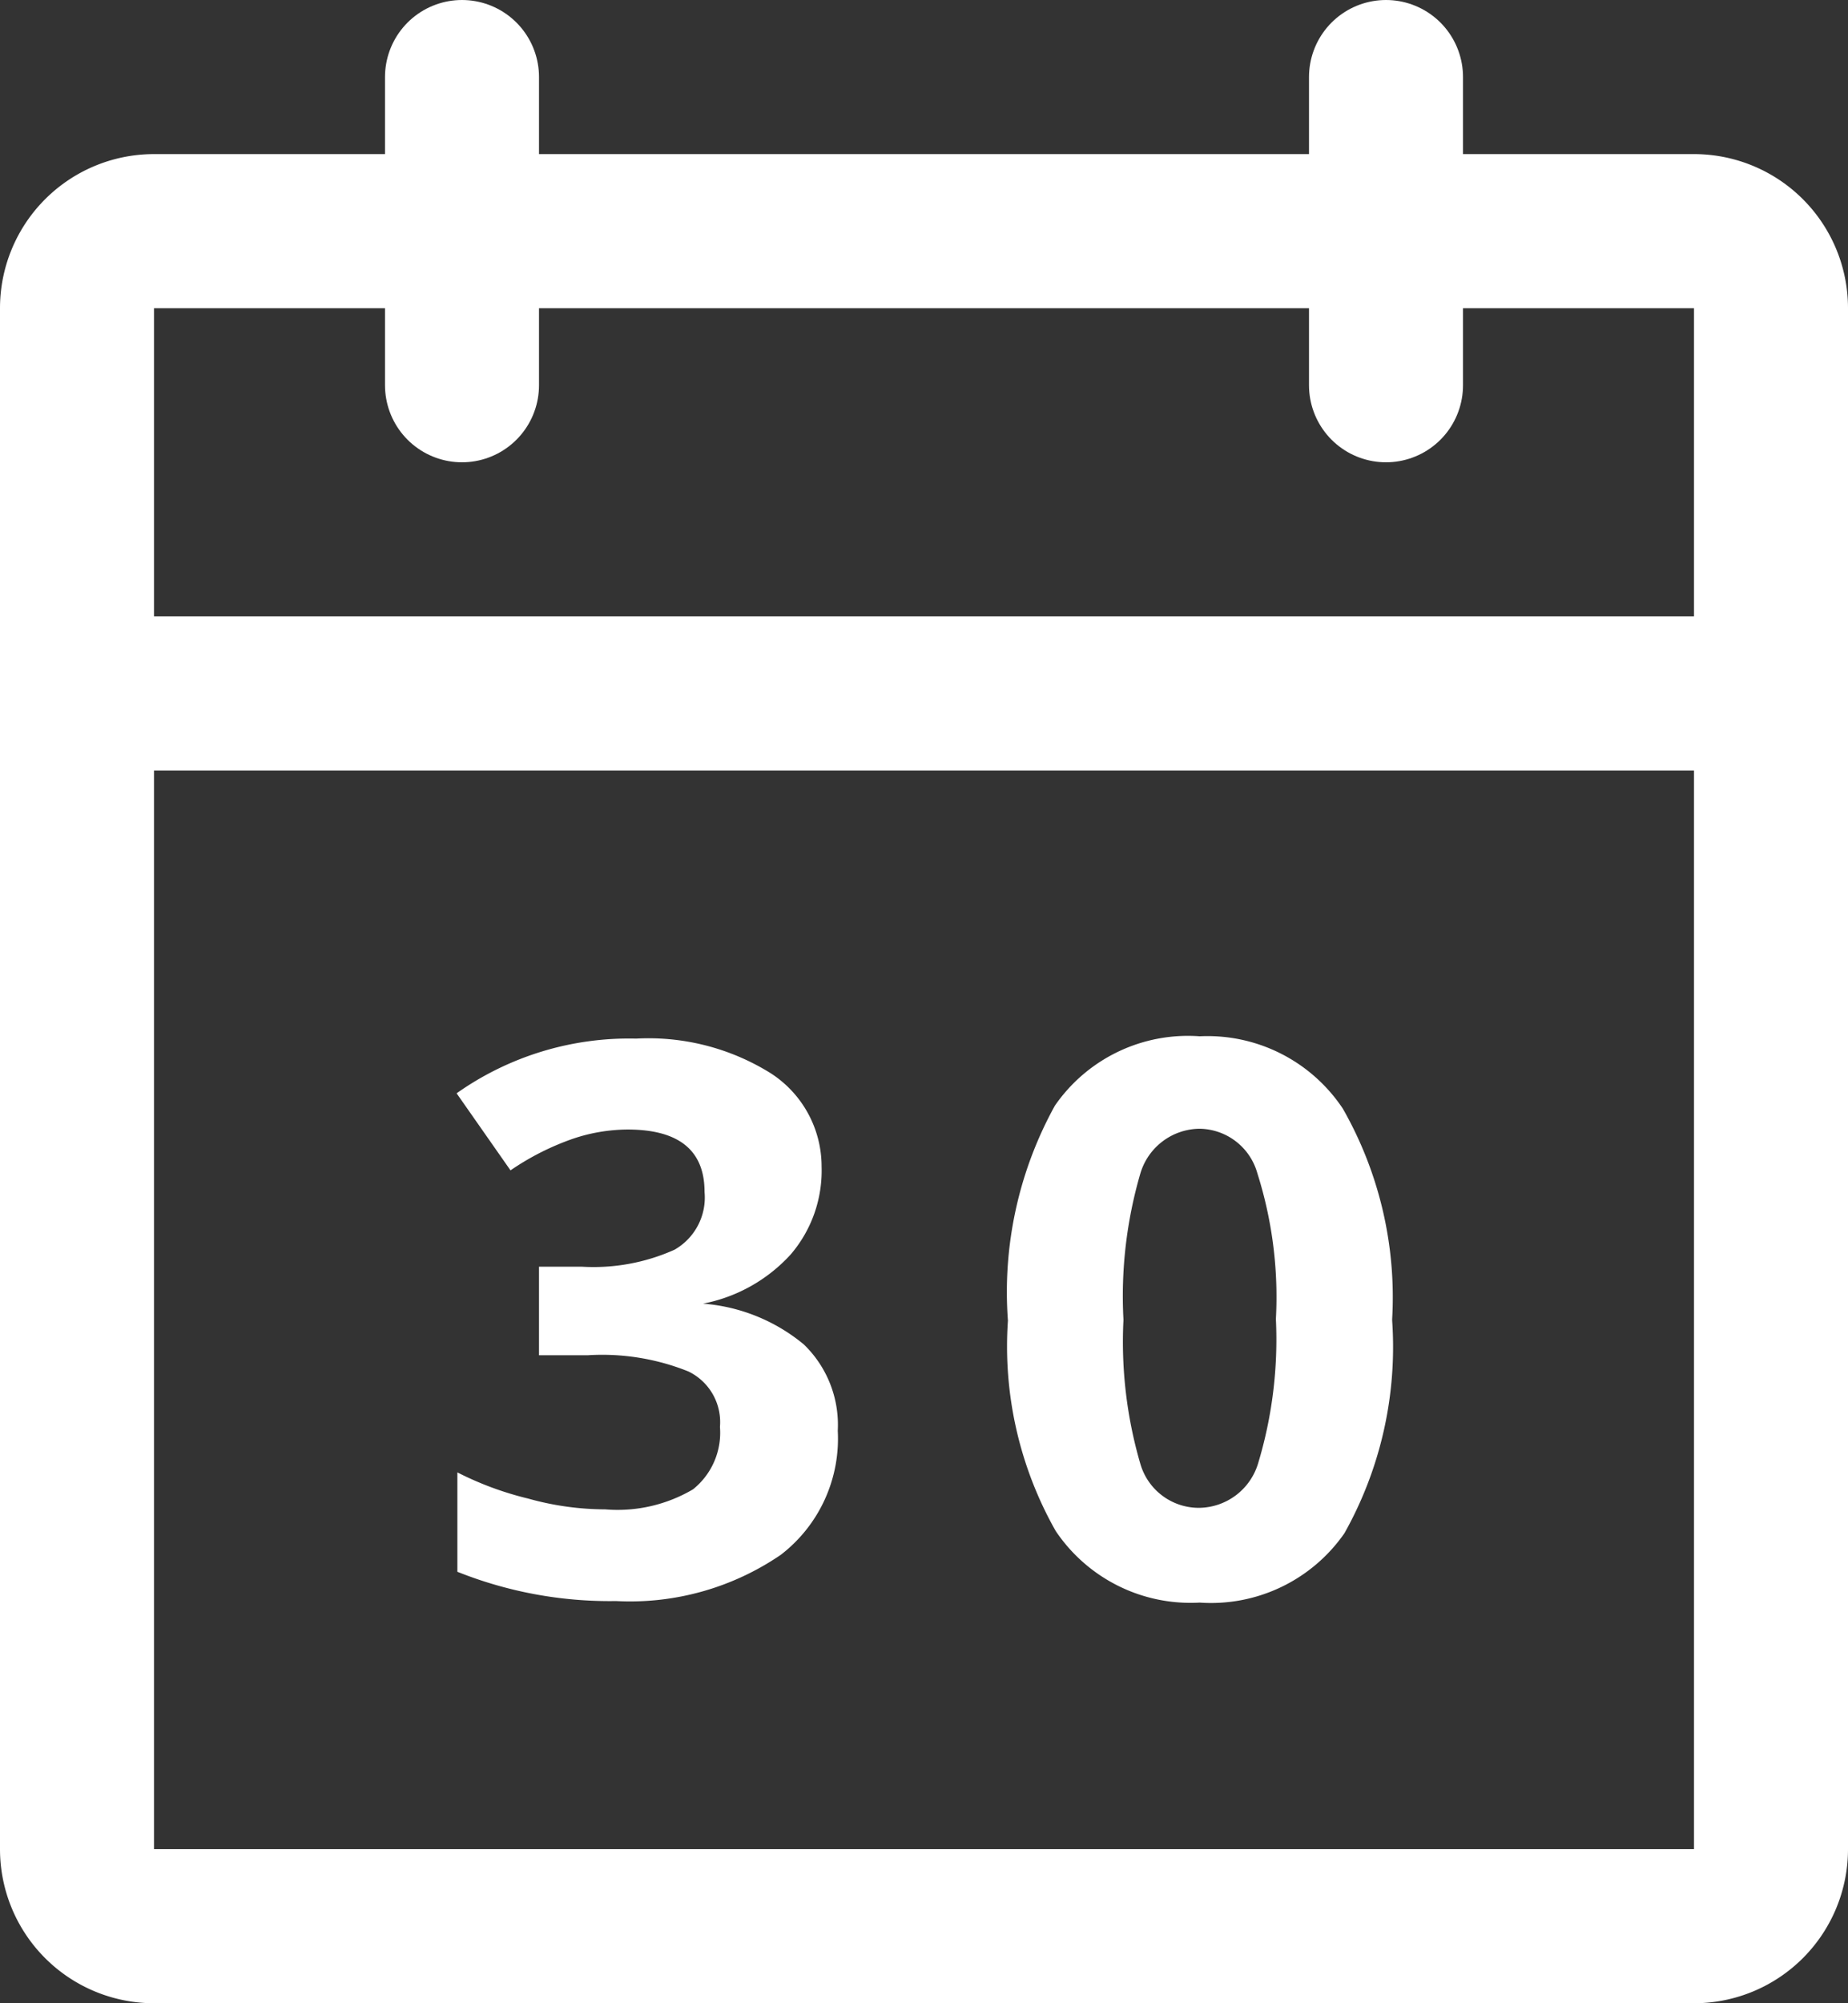
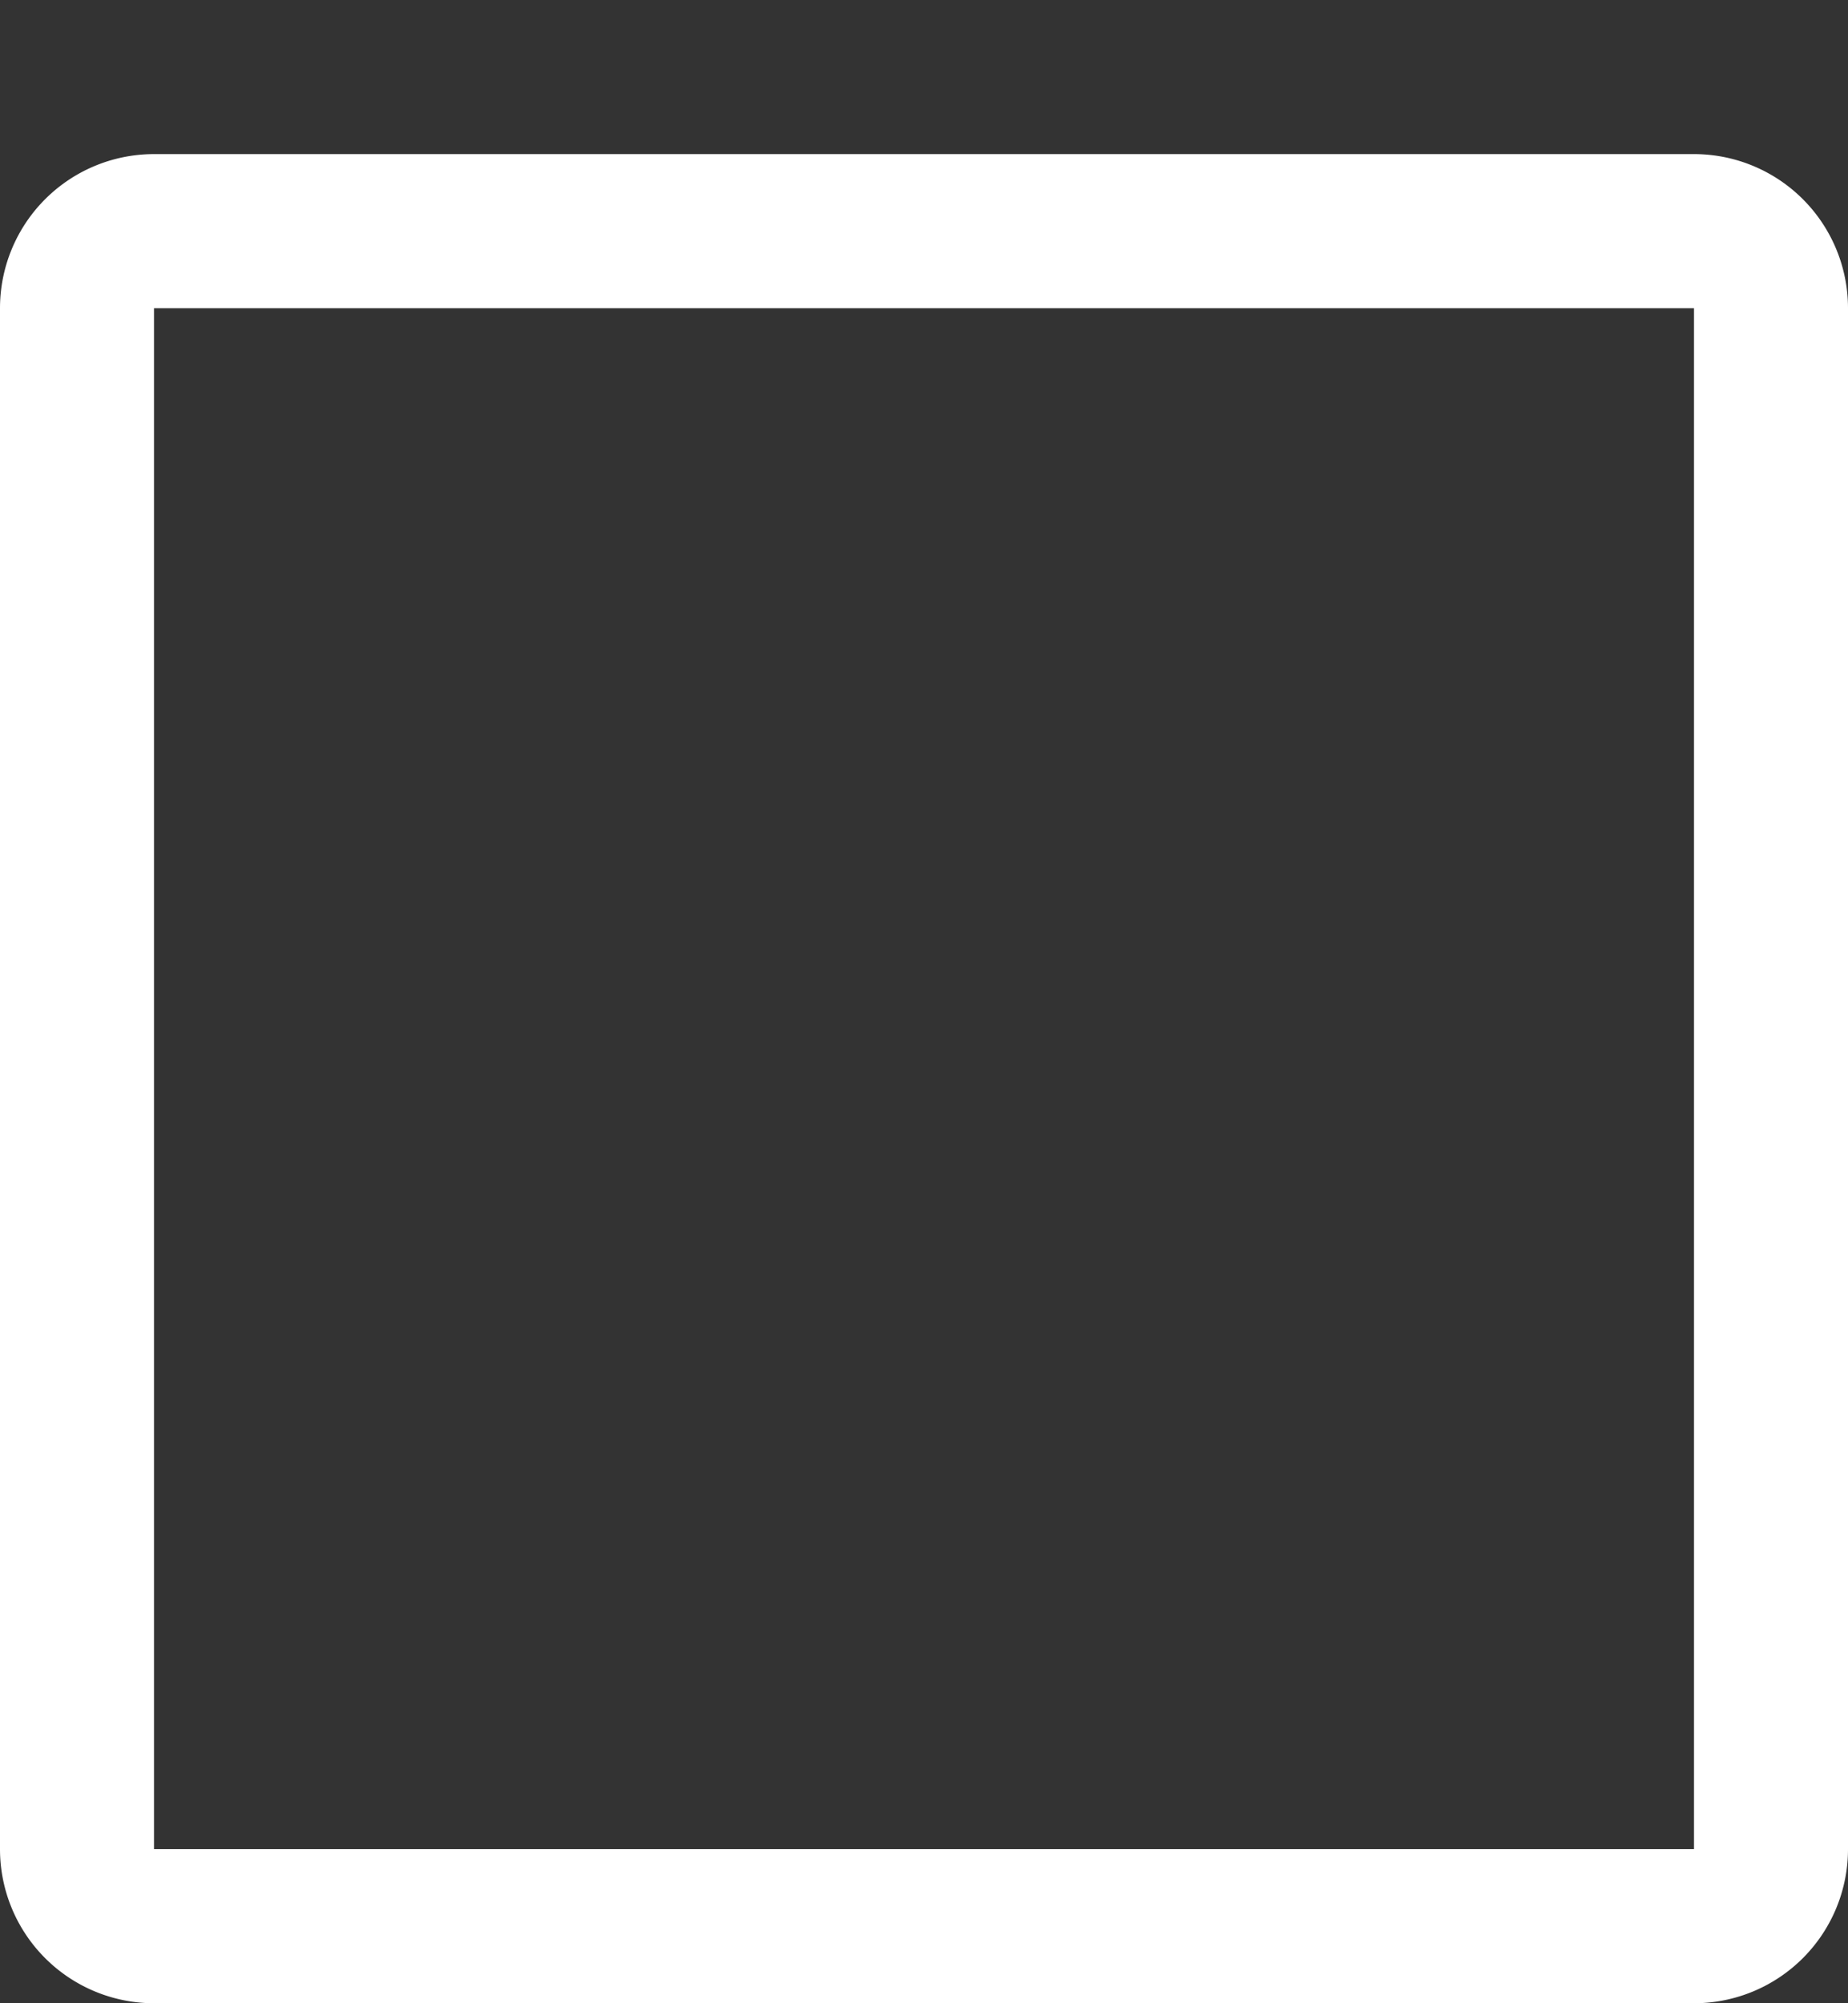
<svg xmlns="http://www.w3.org/2000/svg" viewBox="0 0 24 26">
  <rect x="0" y="0" width="24" height="26" fill="#333333" stroke="none" />
  <defs>
    <style>.cls-1{fill:none;stroke:#fff;stroke-linecap:round;stroke-linejoin:round;stroke-width:2px;}.cls-2{fill:#fff;}</style>
  </defs>
  <title>资源 13</title>
  <g id="图层_2" data-name="图层 2">
    <g id="图层_1-2" data-name="图层 1">
      <path class="cls-1" d="M22,3H2A1,1,0,0,0,1,4V24a1,1,0,0,0,1,1H22a1,1,0,0,0,1-1V4A1,1,0,0,0,22,3Z" />
-       <path class="cls-1" d="M18,1V5" />
-       <path class="cls-1" d="M6,1V5" />
-       <path class="cls-1" d="M1,9H23" />
-       <path class="cls-2" d="M10.67,15.14a1.67,1.67,0,0,1-.4,1.14,2.07,2.07,0,0,1-1.14.64v0a2.33,2.33,0,0,1,1.31.53,1.45,1.45,0,0,1,.44,1.12,1.9,1.9,0,0,1-.74,1.61A3.47,3.47,0,0,1,8,20.78a5.33,5.33,0,0,1-2.06-.38V19.11a4.17,4.17,0,0,0,.92.34,3.74,3.74,0,0,0,1,.14A1.93,1.93,0,0,0,9,19.33a.94.94,0,0,0,.35-.81.73.73,0,0,0-.41-.72,3,3,0,0,0-1.31-.21H7V16.44h.55a2.57,2.57,0,0,0,1.21-.22.78.78,0,0,0,.39-.75q0-.81-1-.81a2.25,2.25,0,0,0-.71.12,3.42,3.42,0,0,0-.81.41l-.7-1a3.88,3.88,0,0,1,2.33-.71,3,3,0,0,1,1.75.45A1.44,1.44,0,0,1,10.67,15.14Zm7.41,2a4.94,4.94,0,0,1-.62,2.76,2.11,2.11,0,0,1-1.88.9,2.11,2.11,0,0,1-1.87-.93,4.86,4.86,0,0,1-.62-2.73,5,5,0,0,1,.61-2.79,2.1,2.1,0,0,1,1.88-.9,2.11,2.11,0,0,1,1.86.94A4.94,4.94,0,0,1,18.08,17.12Zm-3.49,0A5.64,5.64,0,0,0,14.81,19a.79.79,0,0,0,.77.57.81.81,0,0,0,.76-.58,5.56,5.56,0,0,0,.23-1.87,5.31,5.31,0,0,0-.24-1.89.79.79,0,0,0-.75-.58.81.81,0,0,0-.77.58A5.67,5.67,0,0,0,14.59,17.12Z" />
    </g>
  </g>
</svg>